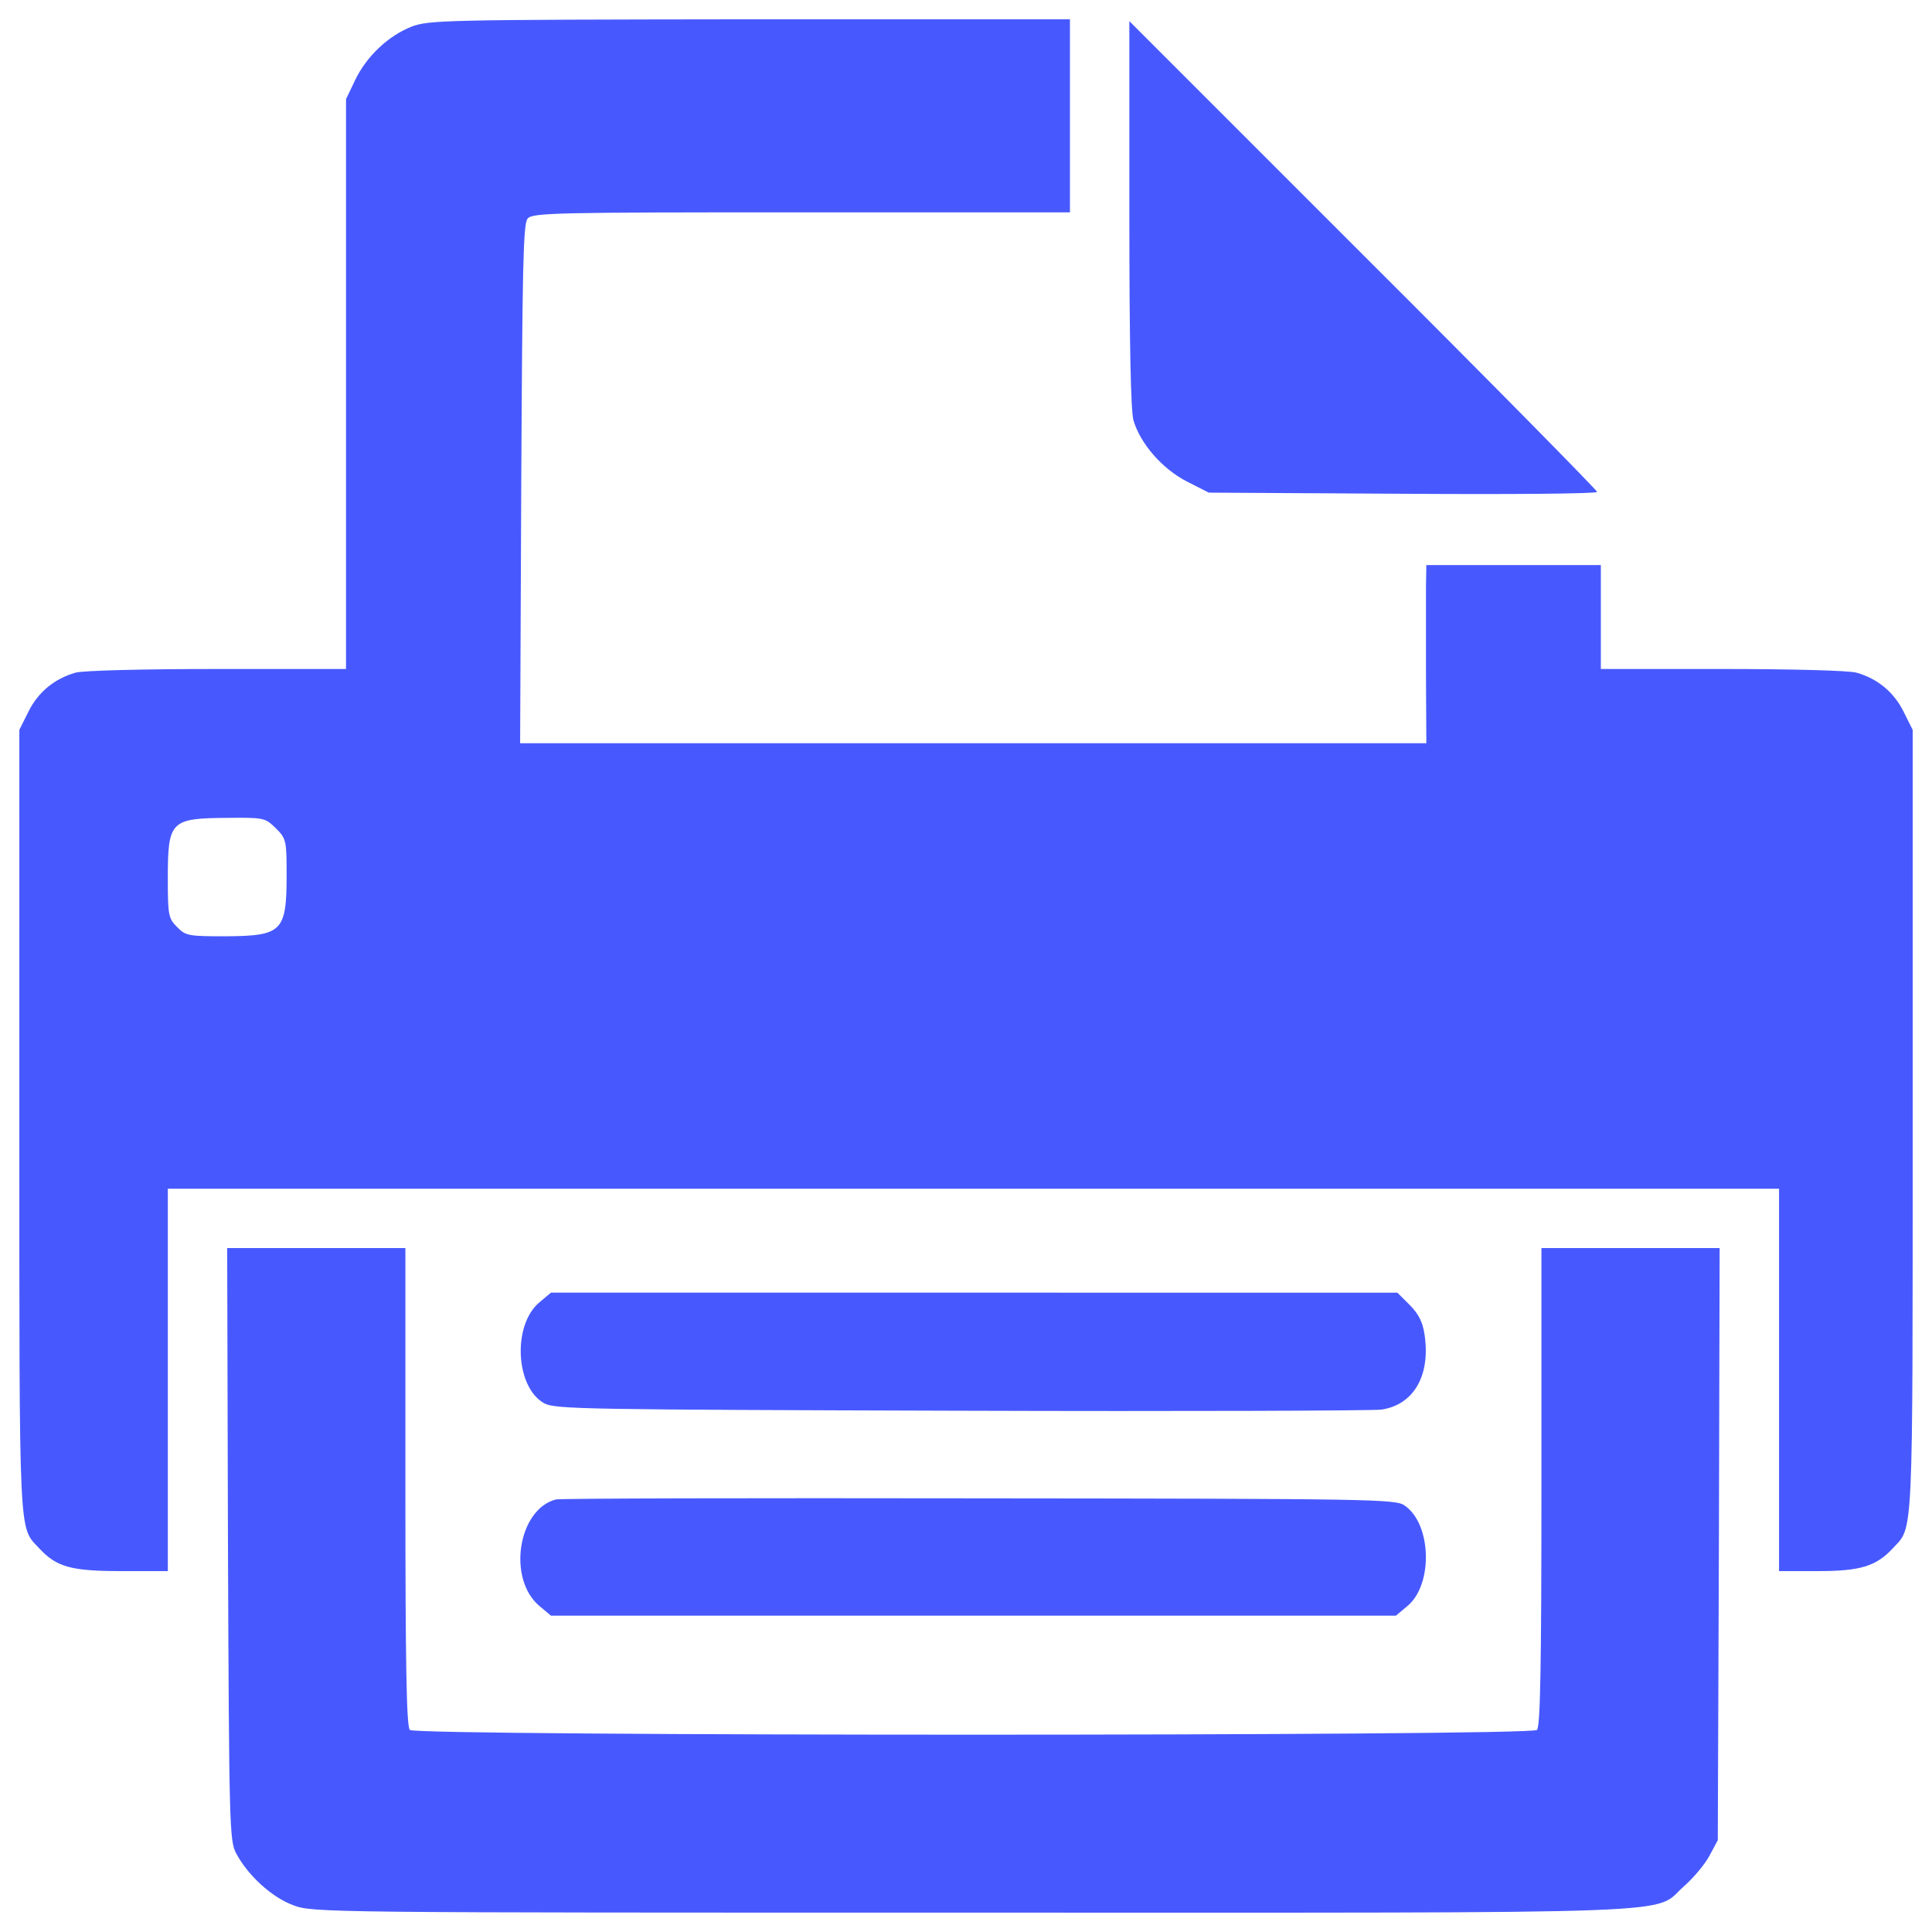
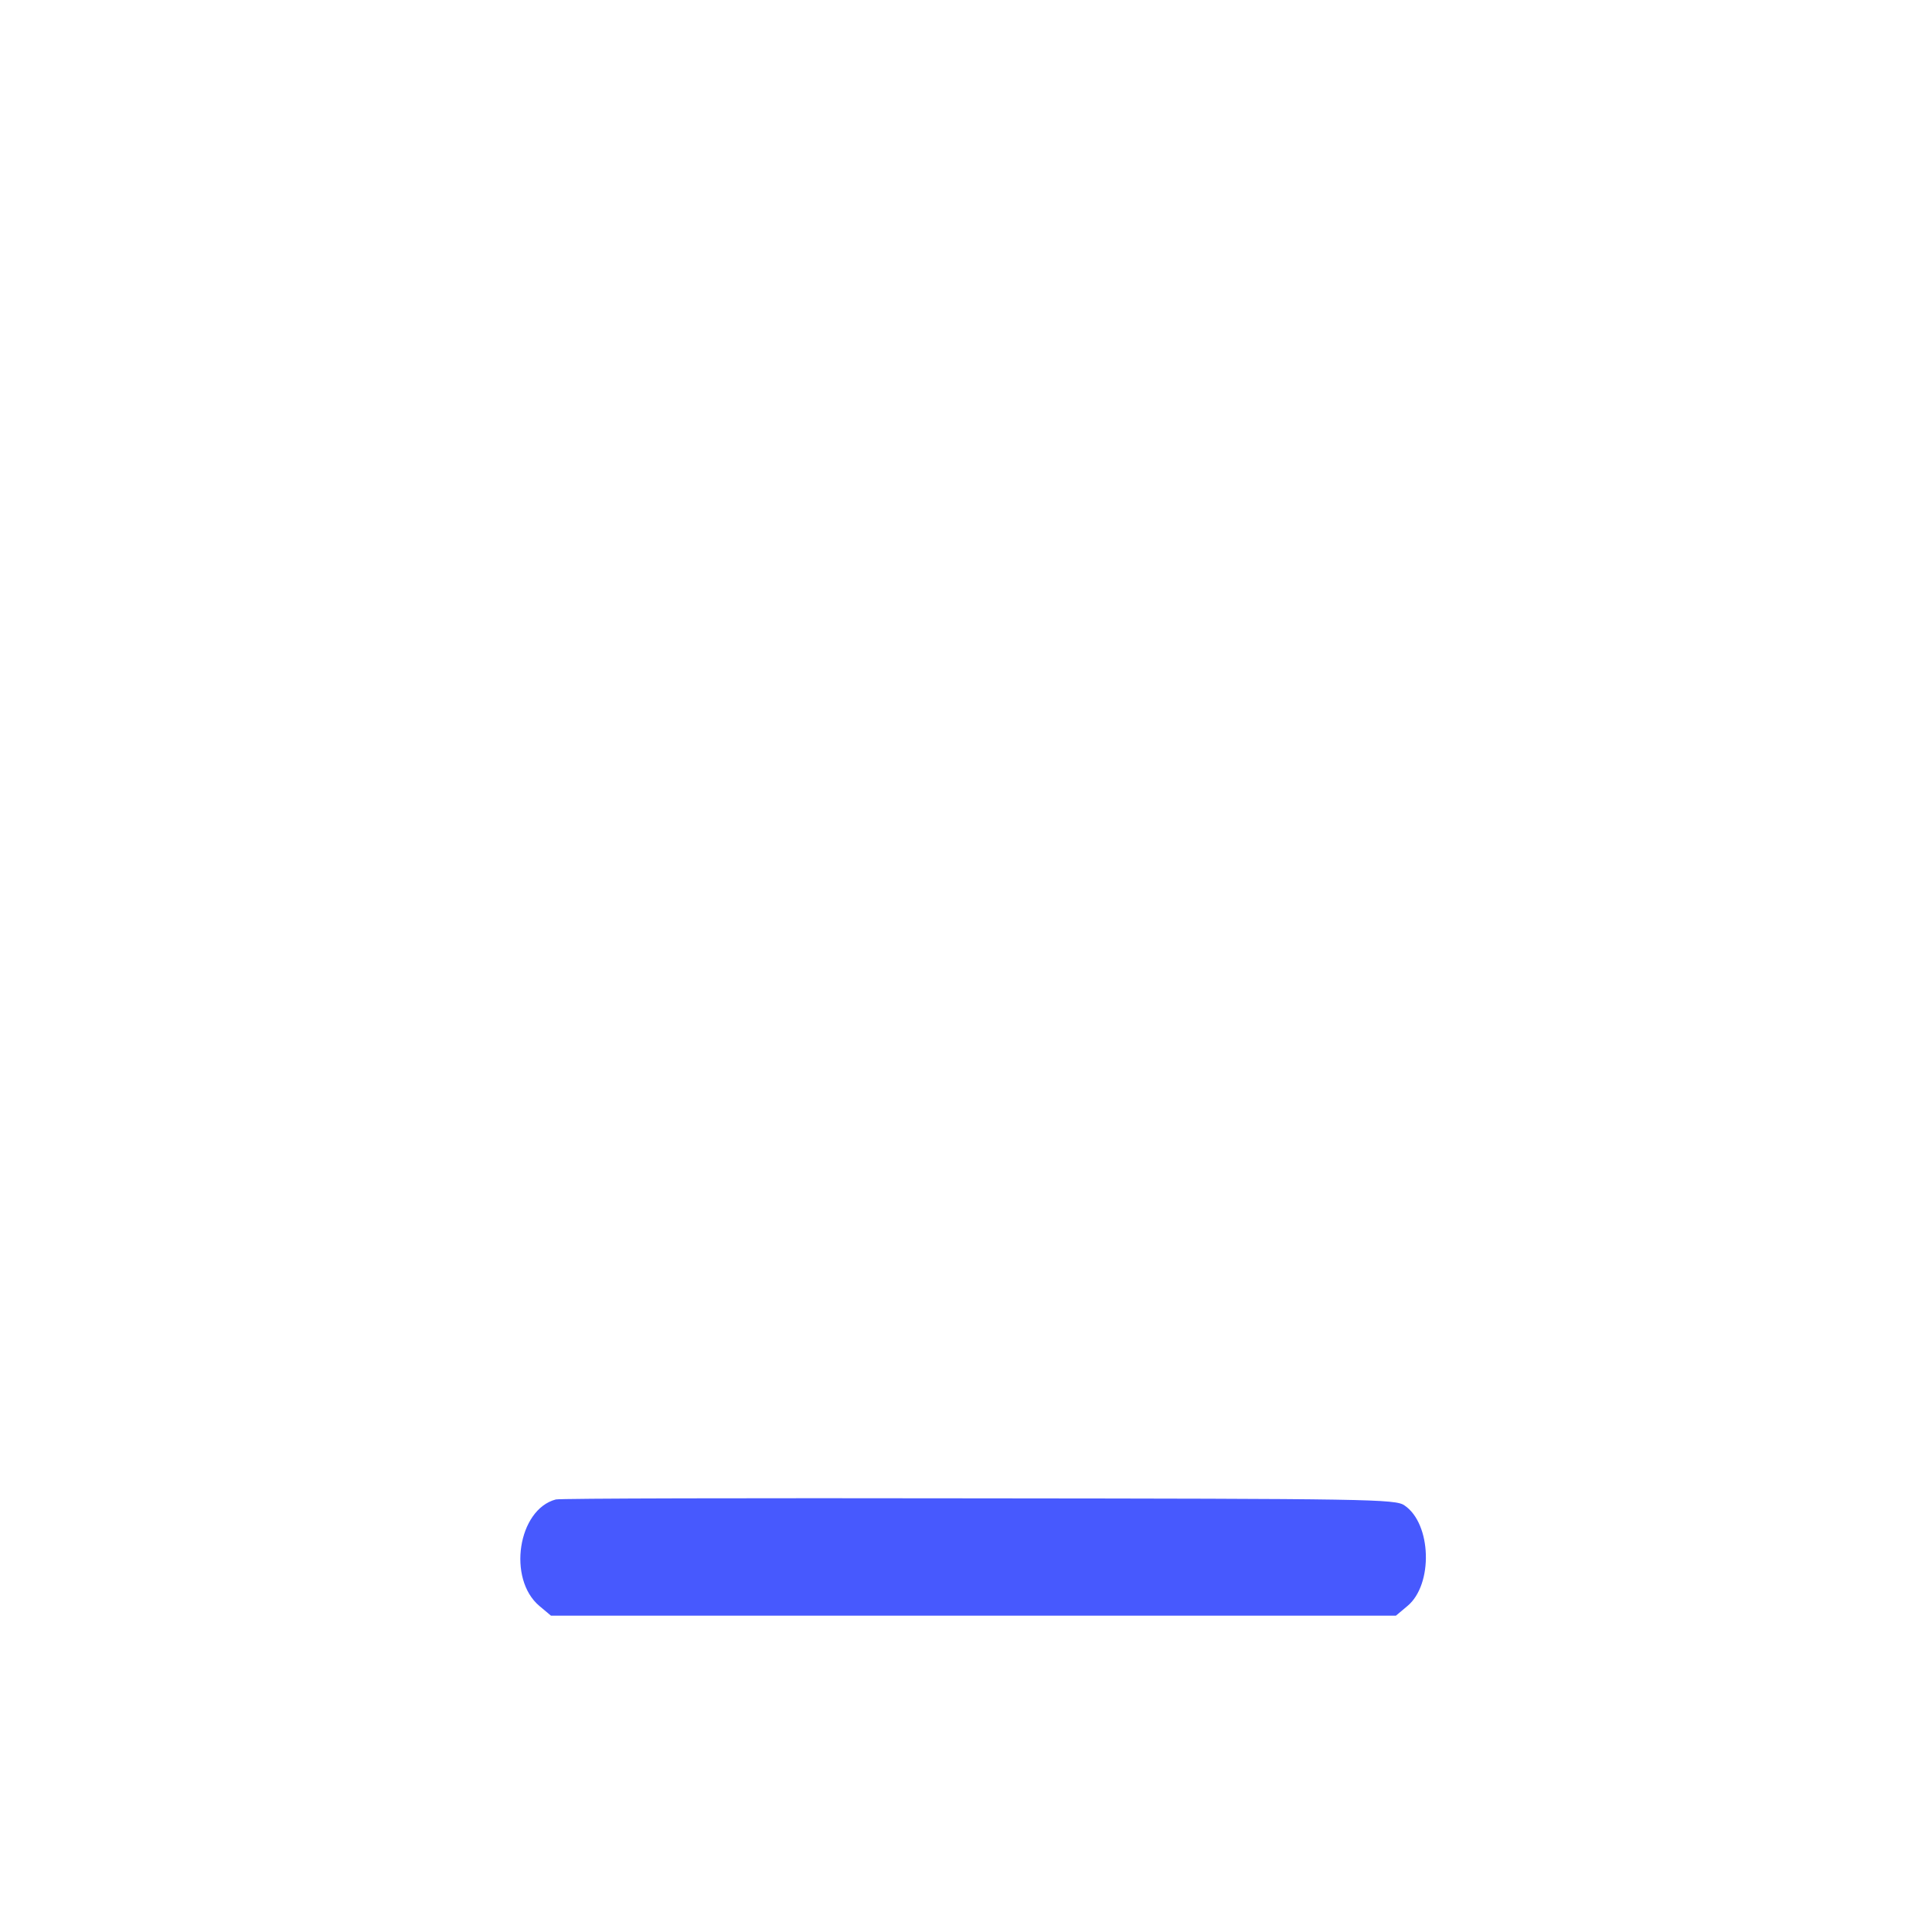
<svg xmlns="http://www.w3.org/2000/svg" version="1.1" x="0px" y="0px" viewBox="0 0 1000 1000" enable-background="new 0 0 1000 1000" xml:space="preserve">
  <g fill="#4759fe">
    <g transform="translate(0,511) scale(0.1,-0.1)">
-       <path d="M2129.2,4971.7c-121.1-48-234.4-155.7-292.1-278.6l-46.1-96.1V3123.1V1647.3h-668.7c-374.7,0-695.6-7.7-732.1-19.2c-107.6-30.7-192.2-99.9-242.1-199.8l-48-96.1V-691.2c0-2194.4-3.8-2098.4,101.8-2211.7c90.3-98,165.3-119.1,426.6-119.1h240.2v989.6v989.6h4169.8h4169.8v-989.6v-989.6H9410c219.1,0,301.7,25,388.2,119.1c105.7,113.4,101.8,17.3,101.8,2211.7v2023.4l-48,96.1c-50,99.9-134.5,169.1-242.1,199.8c-36.5,11.5-344,19.2-693.7,19.2h-630.3v269v269h-451.6h-451.6l-1.9-109.5c0-61.5,0-269,0-461.2l1.9-351.6H5038.4H2692.2l5.8,1341.3c5.8,1104.9,9.6,1348.9,32.7,1373.9c23.1,30.8,146,32.7,1416.2,32.7H5538v499.6v499.6H3881.6C2292.5,5008.2,2219.5,5006.2,2129.2,4971.7z M1427.8,823c53.8-53.8,55.7-63.4,55.7-242.1c0-292.1-23.1-315.1-313.2-317.1c-194.1,0-209.5,1.9-253.7,48c-44.2,44.2-48,59.6-48,249.8c0,301.7,13.5,313.2,313.2,315.1C1366.3,878.7,1372.1,876.8,1427.8,823z" />
-       <path d="M5845.5,4003.2c0-686,7.7-1018.4,21.1-1068.4c36.5-123,149.9-251.7,276.7-317.1l113.4-57.6l1005-5.8c553.4-3.8,1005,0,1005,9.6c0,7.7-543.8,561.1-1210.6,1226L5845.5,5000.5V4003.2z" />
-       <path d="M1179.9-2881.8c5.8-1452.7,7.7-1537.2,42.3-1600.6c59.6-113.4,184.5-228.7,295.9-269c99.9-38.4,153.7-38.4,3518.4-38.4c3816.2,0,3510.7-11.5,3681.7,138.4c48,42.3,107.6,113.4,130.7,157.6l42.3,78.8l5.8,1533.4l3.8,1531.5h-461.2h-461.2v-1235.5c0-935.8-5.8-1241.3-23.1-1258.6c-32.7-32.7-5801.2-32.7-5833.9,0c-17.3,17.3-23.1,322.8-23.1,1258.6v1235.5h-461.2h-461.2L1179.9-2881.8z" />
-       <path d="M2792.1-1630.8c-140.3-117.2-124.9-440.1,25-522.7c55.7-30.8,219.1-32.7,2154.1-38.4c1152.9-3.8,2132.9,0,2179.1,5.8c167.2,25,255.6,176.8,222.9,390.1c-9.6,63.4-30.7,105.7-76.9,151.8l-63.4,63.4H5042.3H2851.7L2792.1-1630.8z" />
      <path d="M2876.7-2651.2c-196-51.9-251.7-411.2-84.5-551.5l59.6-50h2186.7h2186.7l59.6,50c134.5,111.5,124.9,426.6-15.4,520.8c-46.1,32.7-180.6,34.6-2202.1,36.5C3883.6-2643.5,2897.8-2645.4,2876.7-2651.2z" />
    </g>
  </g>
</svg>